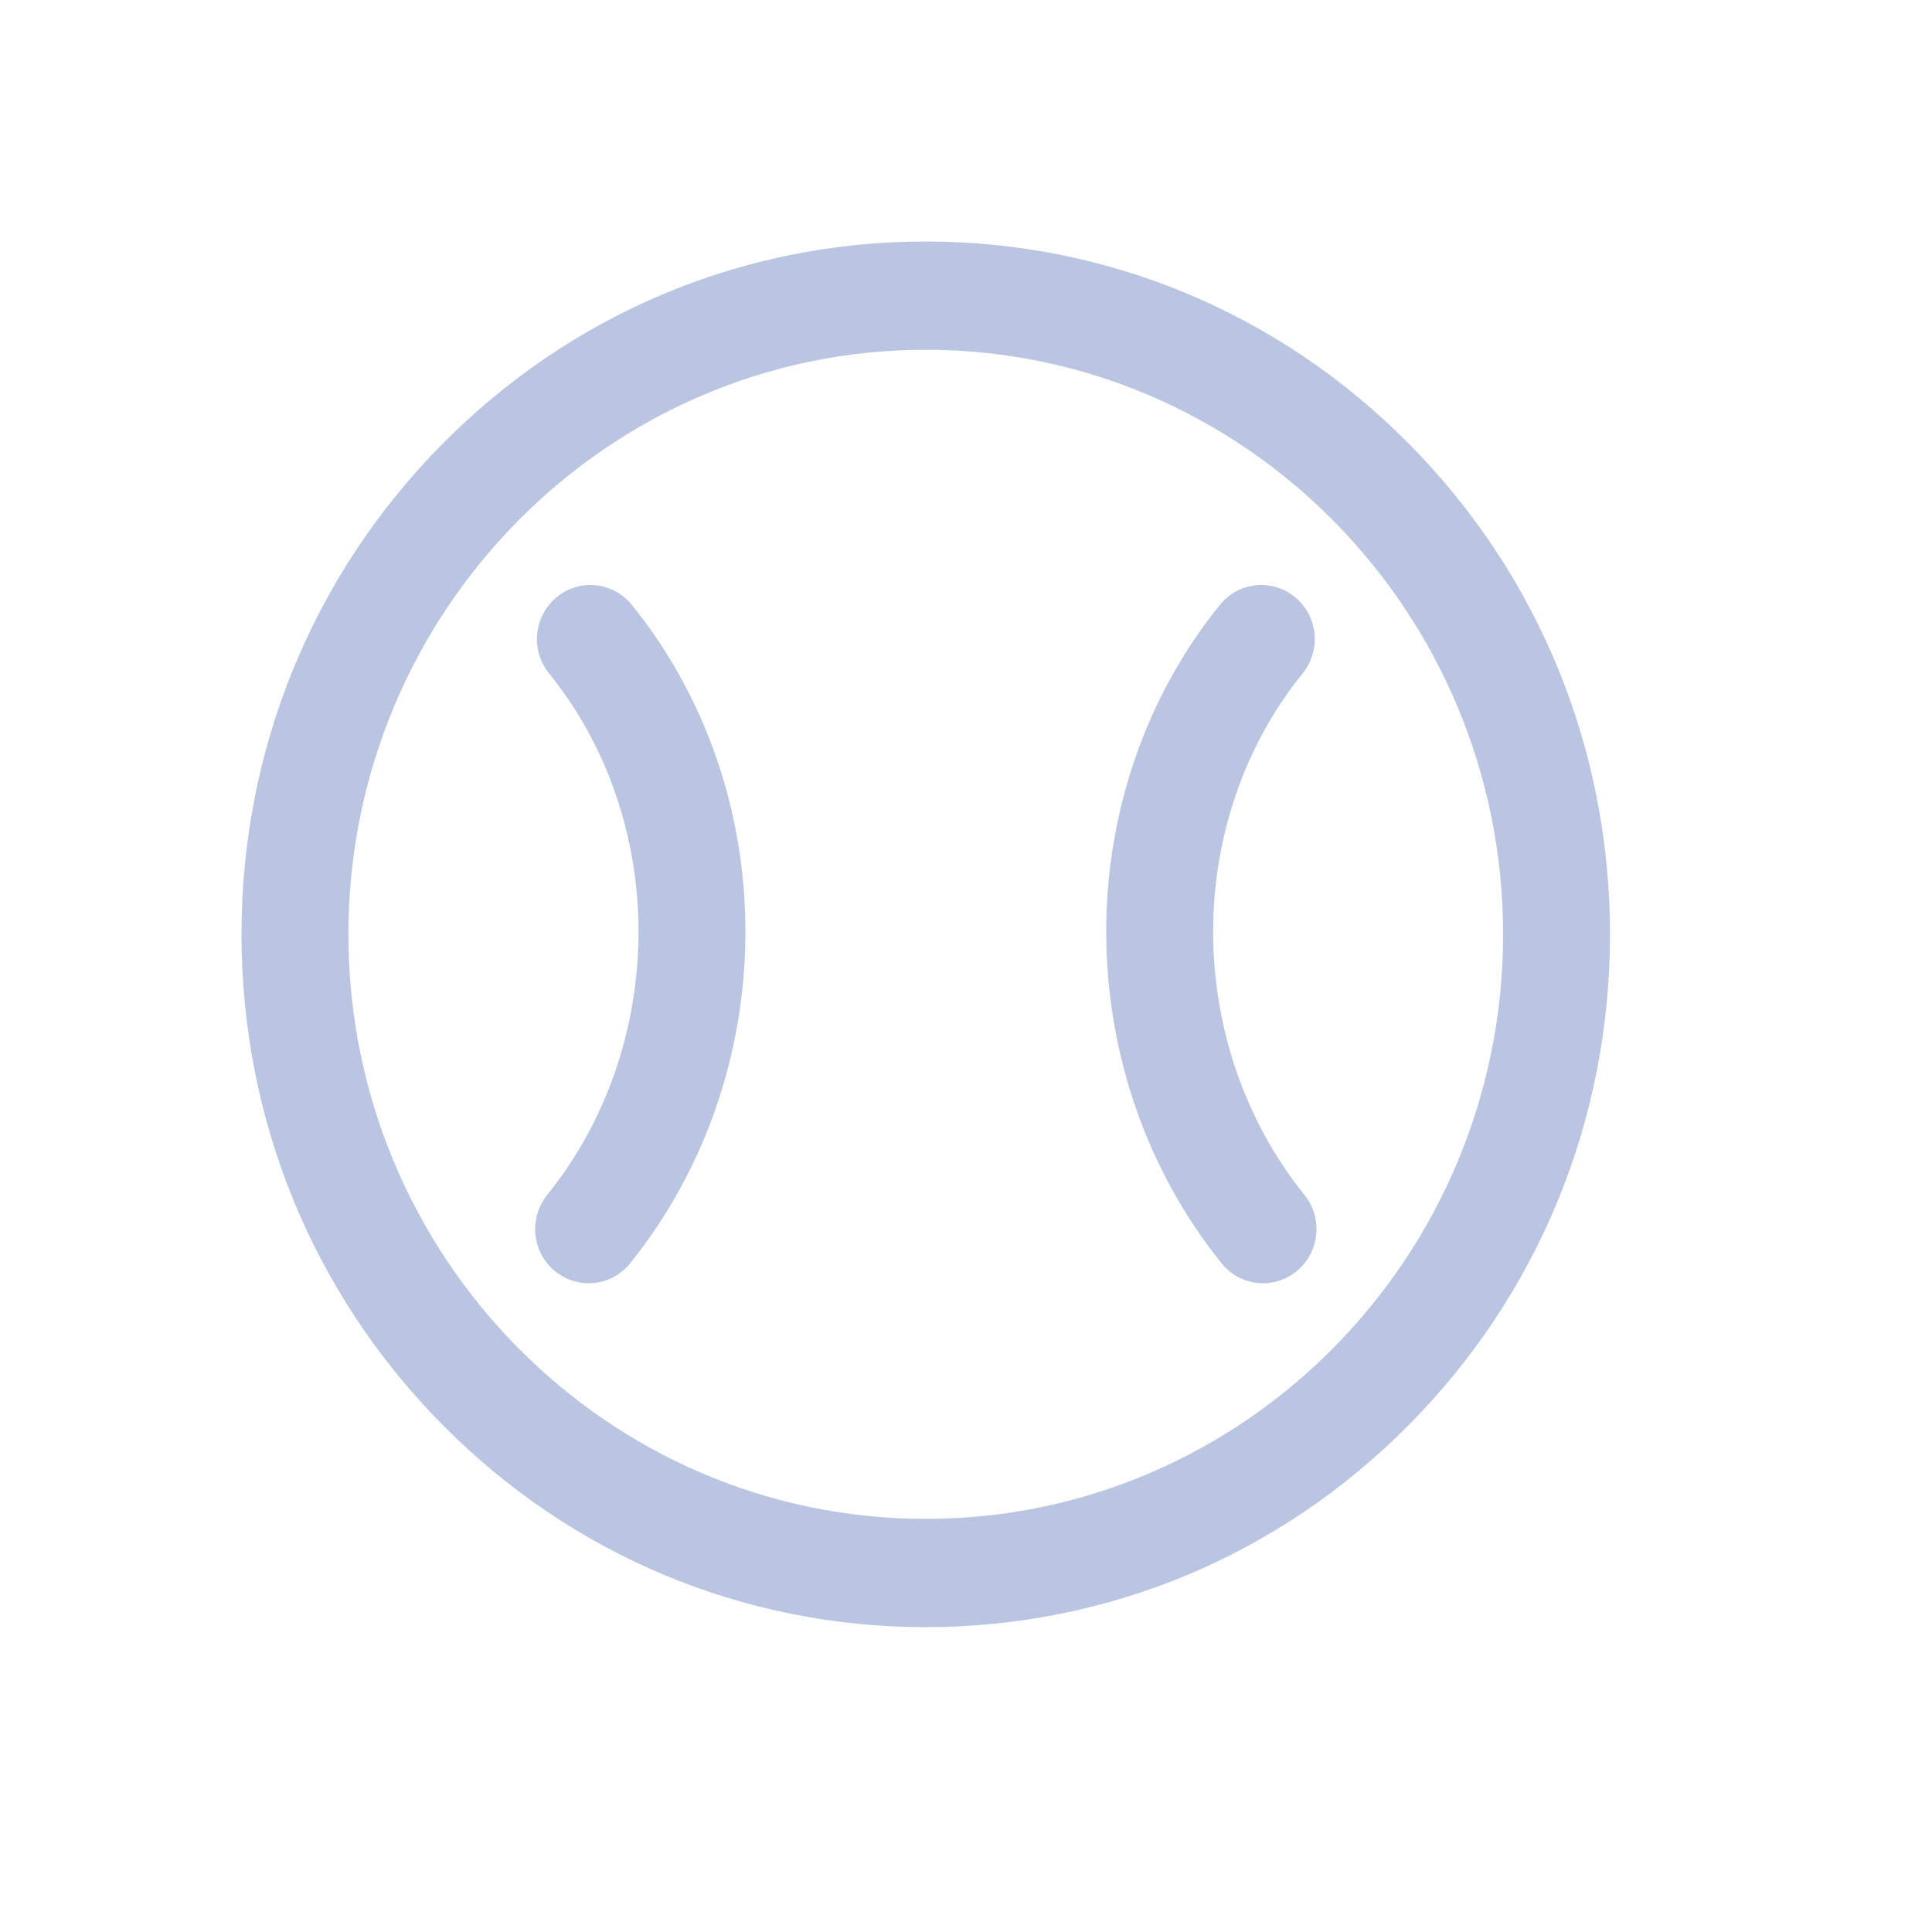
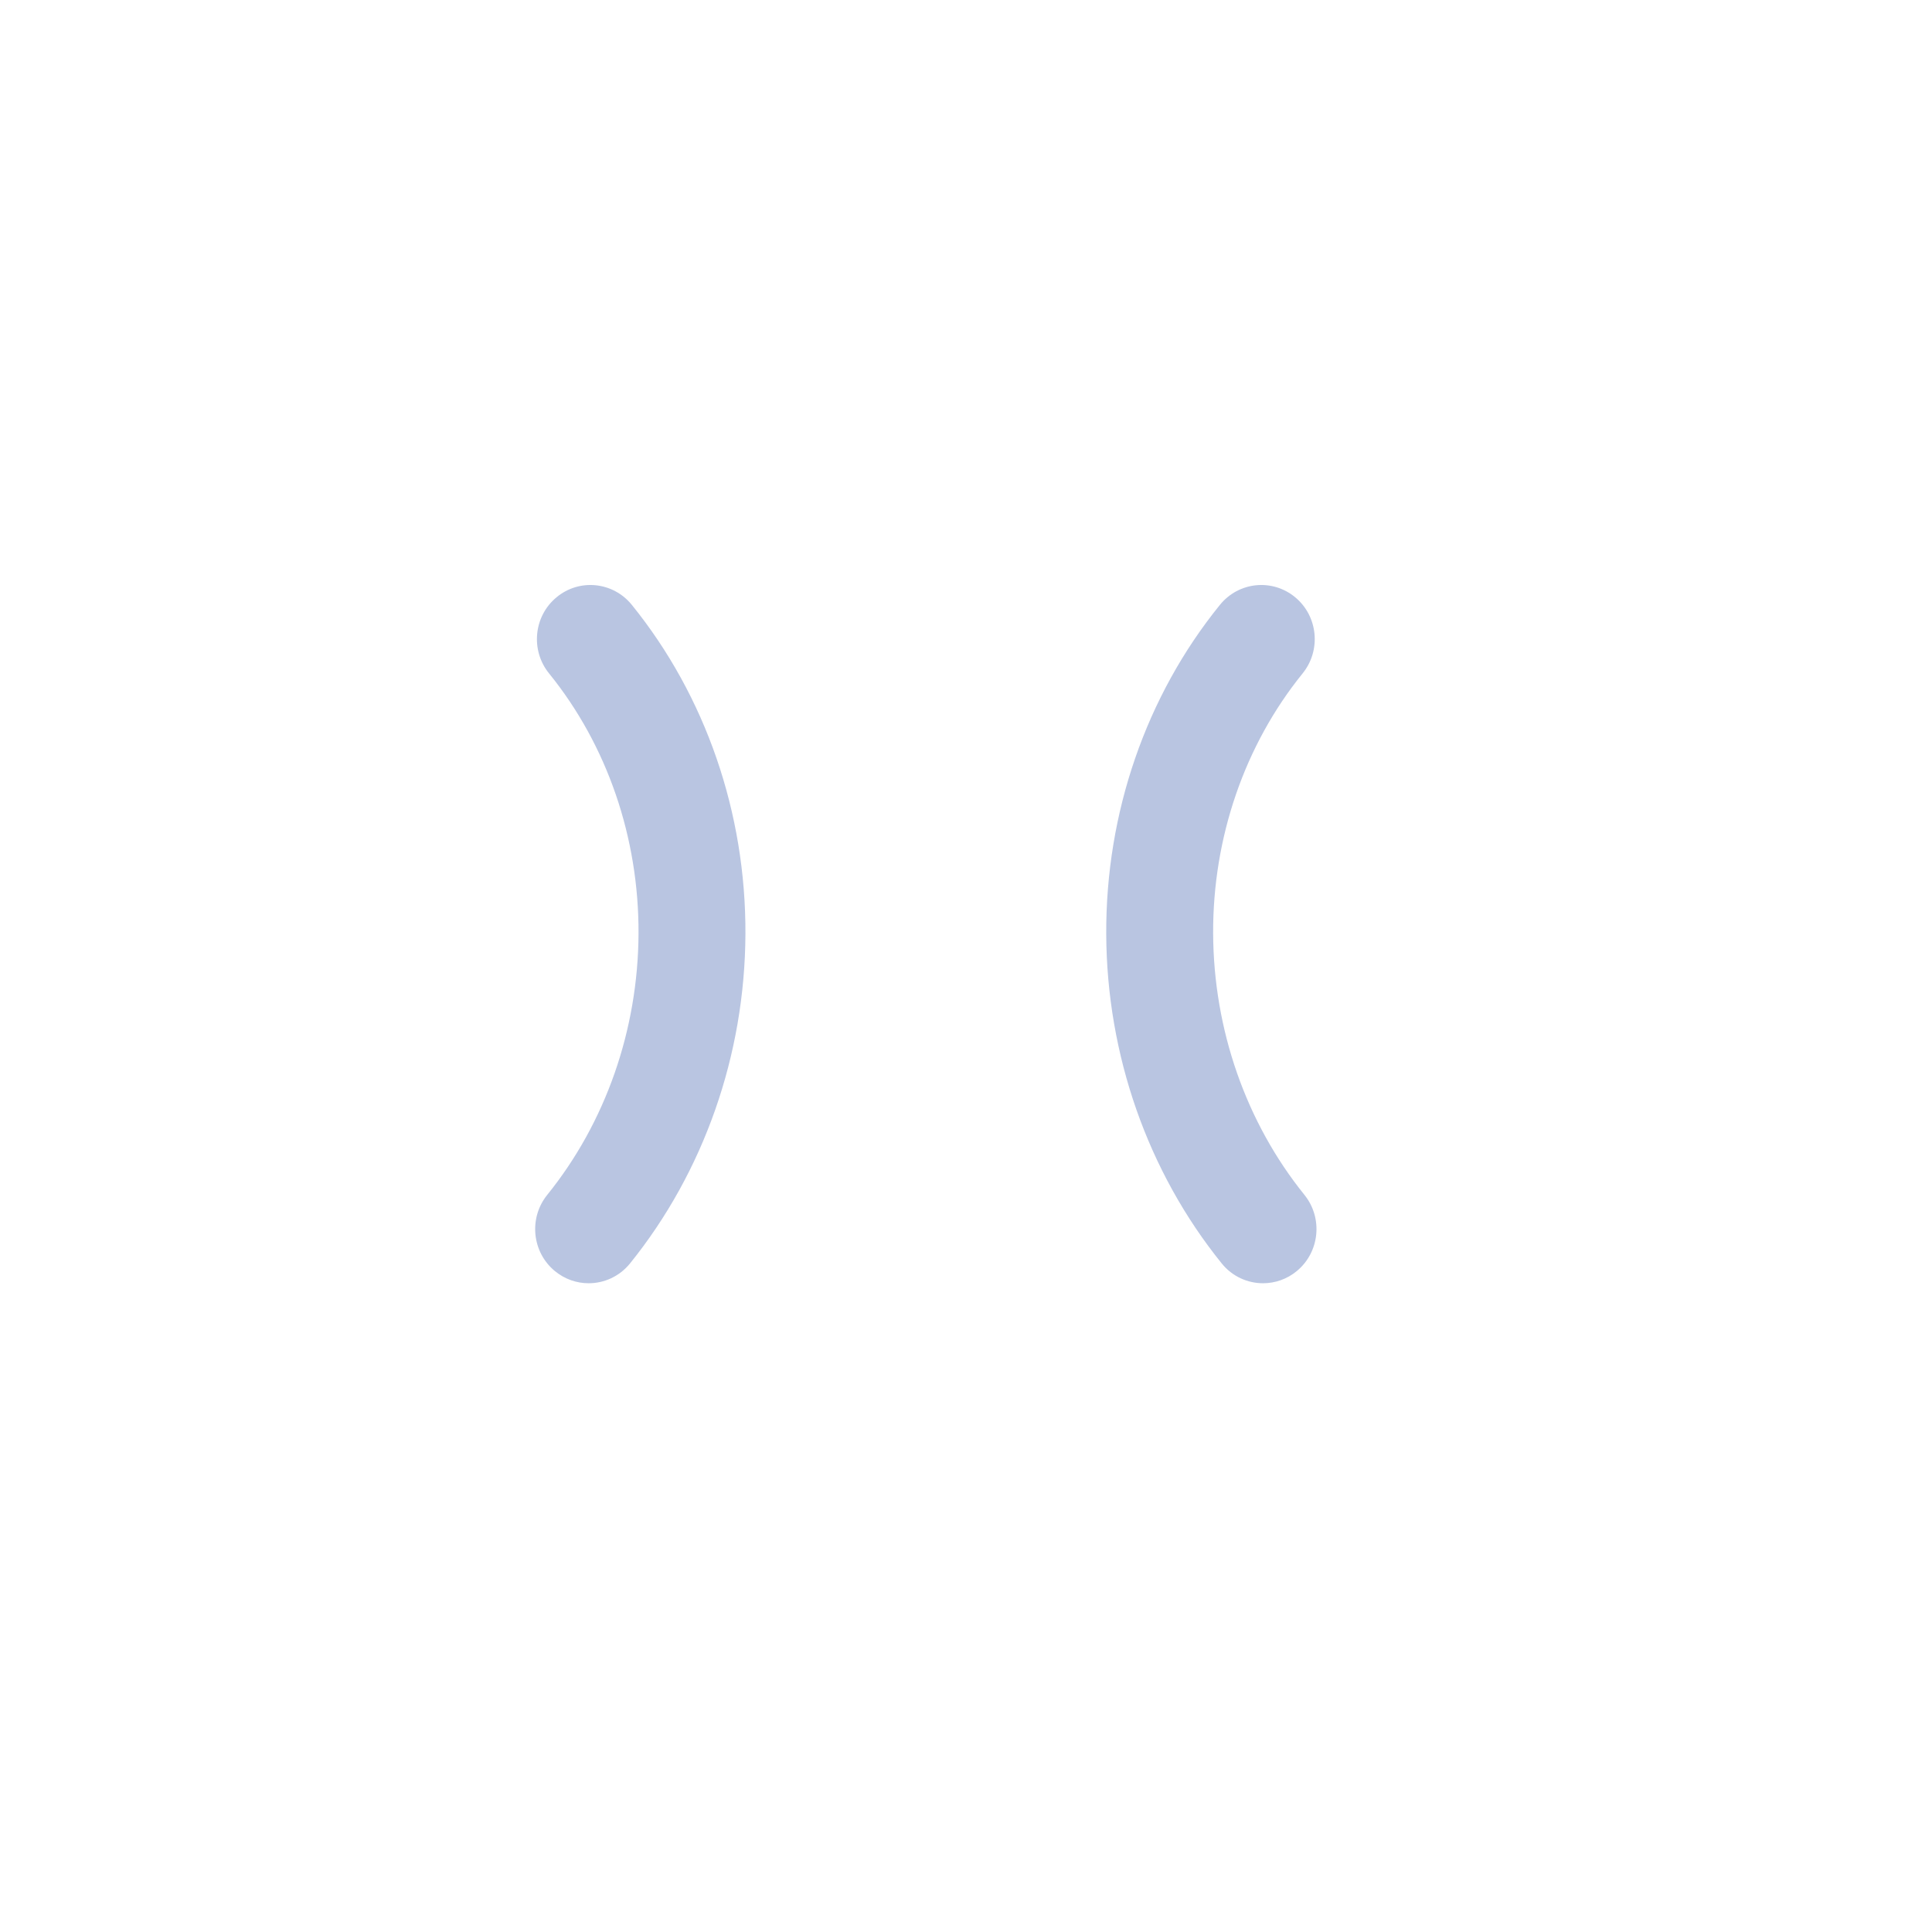
<svg xmlns="http://www.w3.org/2000/svg" width="24" height="24" viewBox="0 0 24 24" fill="none">
-   <path d="M11.5 20.213C9.23 20.213 7.095 19.318 5.49 17.692C3.884 16.067 3 13.905 3 11.607C3 9.308 3.884 7.146 5.49 5.521C7.095 3.895 9.23 3 11.5 3C13.77 3 15.905 3.895 17.51 5.521C19.116 7.146 20 9.308 20 11.607C20 13.905 19.116 16.067 17.51 17.692C15.905 19.318 13.77 20.213 11.5 20.213V20.213ZM11.5 4.345C7.545 4.345 4.328 7.602 4.328 11.607C4.328 15.611 7.545 18.868 11.5 18.868C15.455 18.868 18.672 15.611 18.672 11.607C18.672 7.602 15.455 4.345 11.5 4.345Z" fill="#B9C5E1" />
  <path d="M7.312 15.941C7.164 15.941 7.016 15.891 6.892 15.789C6.608 15.554 6.566 15.131 6.798 14.843C7.524 13.944 7.926 12.792 7.932 11.598C7.937 10.405 7.543 9.257 6.821 8.366C6.588 8.079 6.629 7.655 6.913 7.42C7.196 7.184 7.615 7.226 7.848 7.513C8.765 8.645 9.267 10.098 9.26 11.605C9.253 13.105 8.744 14.557 7.827 15.694C7.695 15.857 7.505 15.941 7.312 15.941ZM16.11 15.789C16.394 15.554 16.436 15.131 16.204 14.843C15.479 13.944 15.076 12.792 15.07 11.598C15.065 10.405 15.46 9.257 16.181 8.366C16.414 8.079 16.373 7.655 16.09 7.42C15.806 7.184 15.388 7.226 15.155 7.513C14.237 8.645 13.735 10.098 13.742 11.605C13.749 13.105 14.258 14.557 15.176 15.694C15.307 15.857 15.498 15.941 15.69 15.941C15.838 15.941 15.987 15.891 16.11 15.789V15.789Z" fill="#B9C5E1" />
</svg>